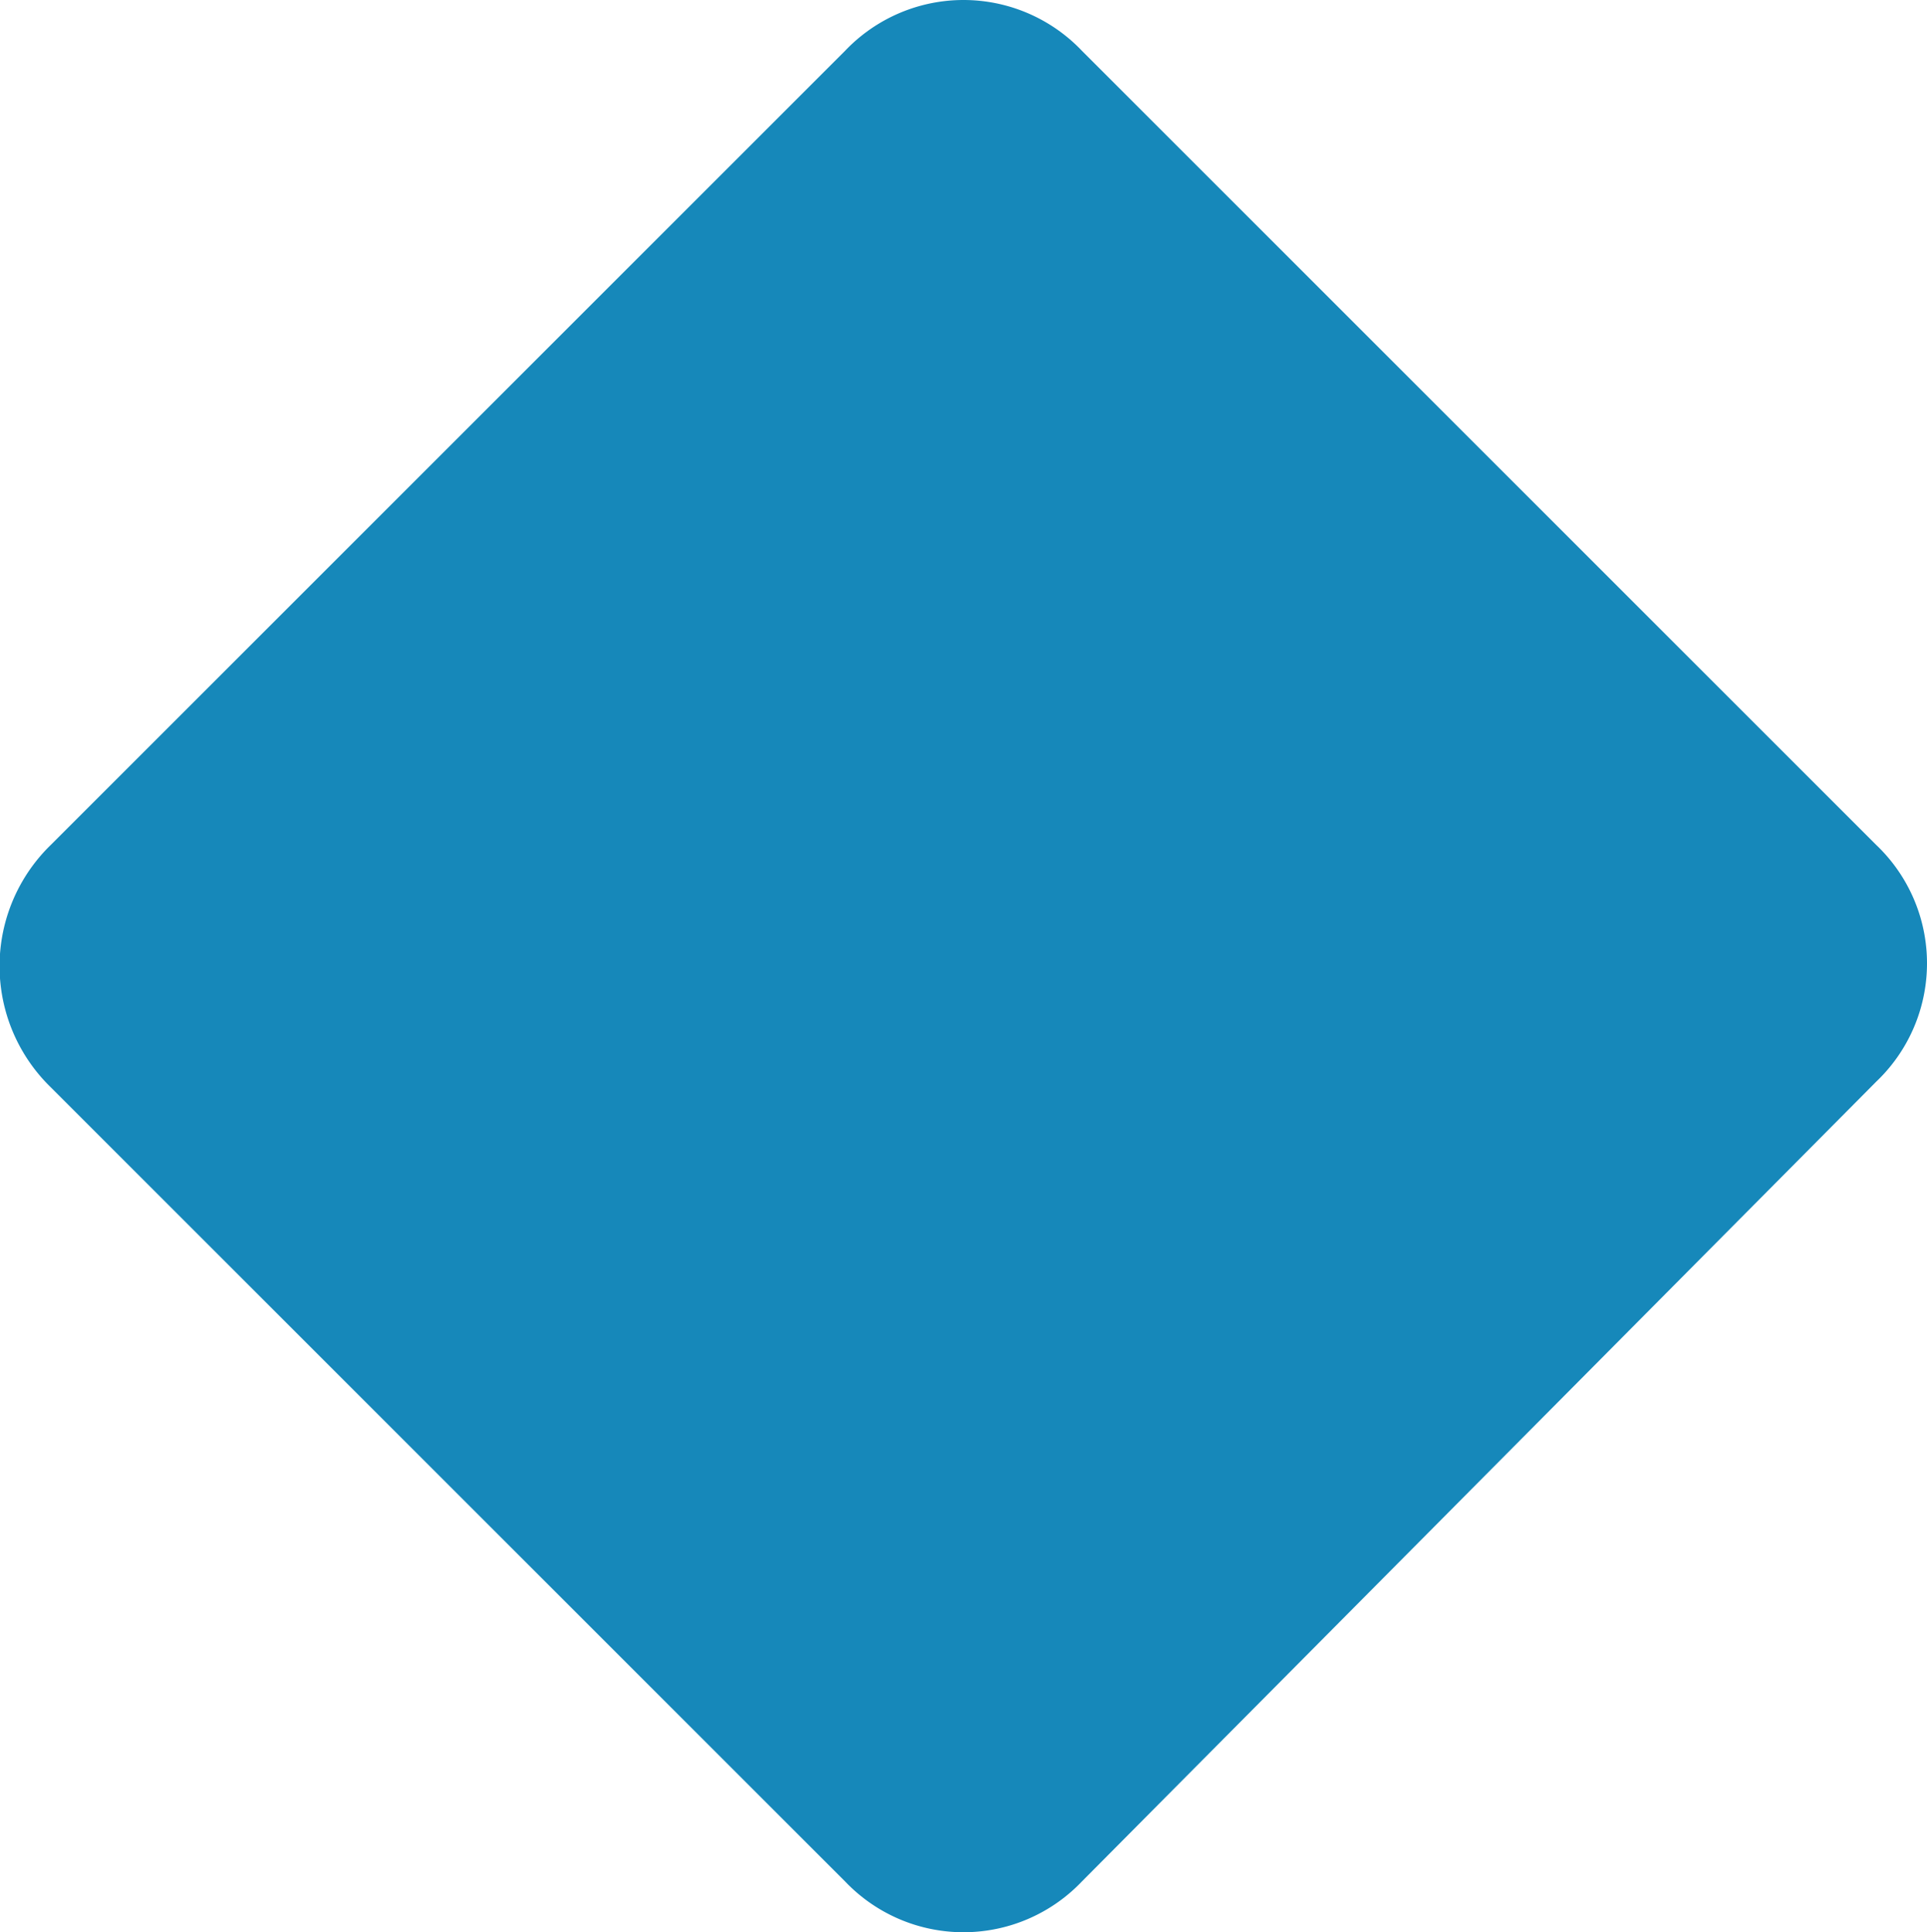
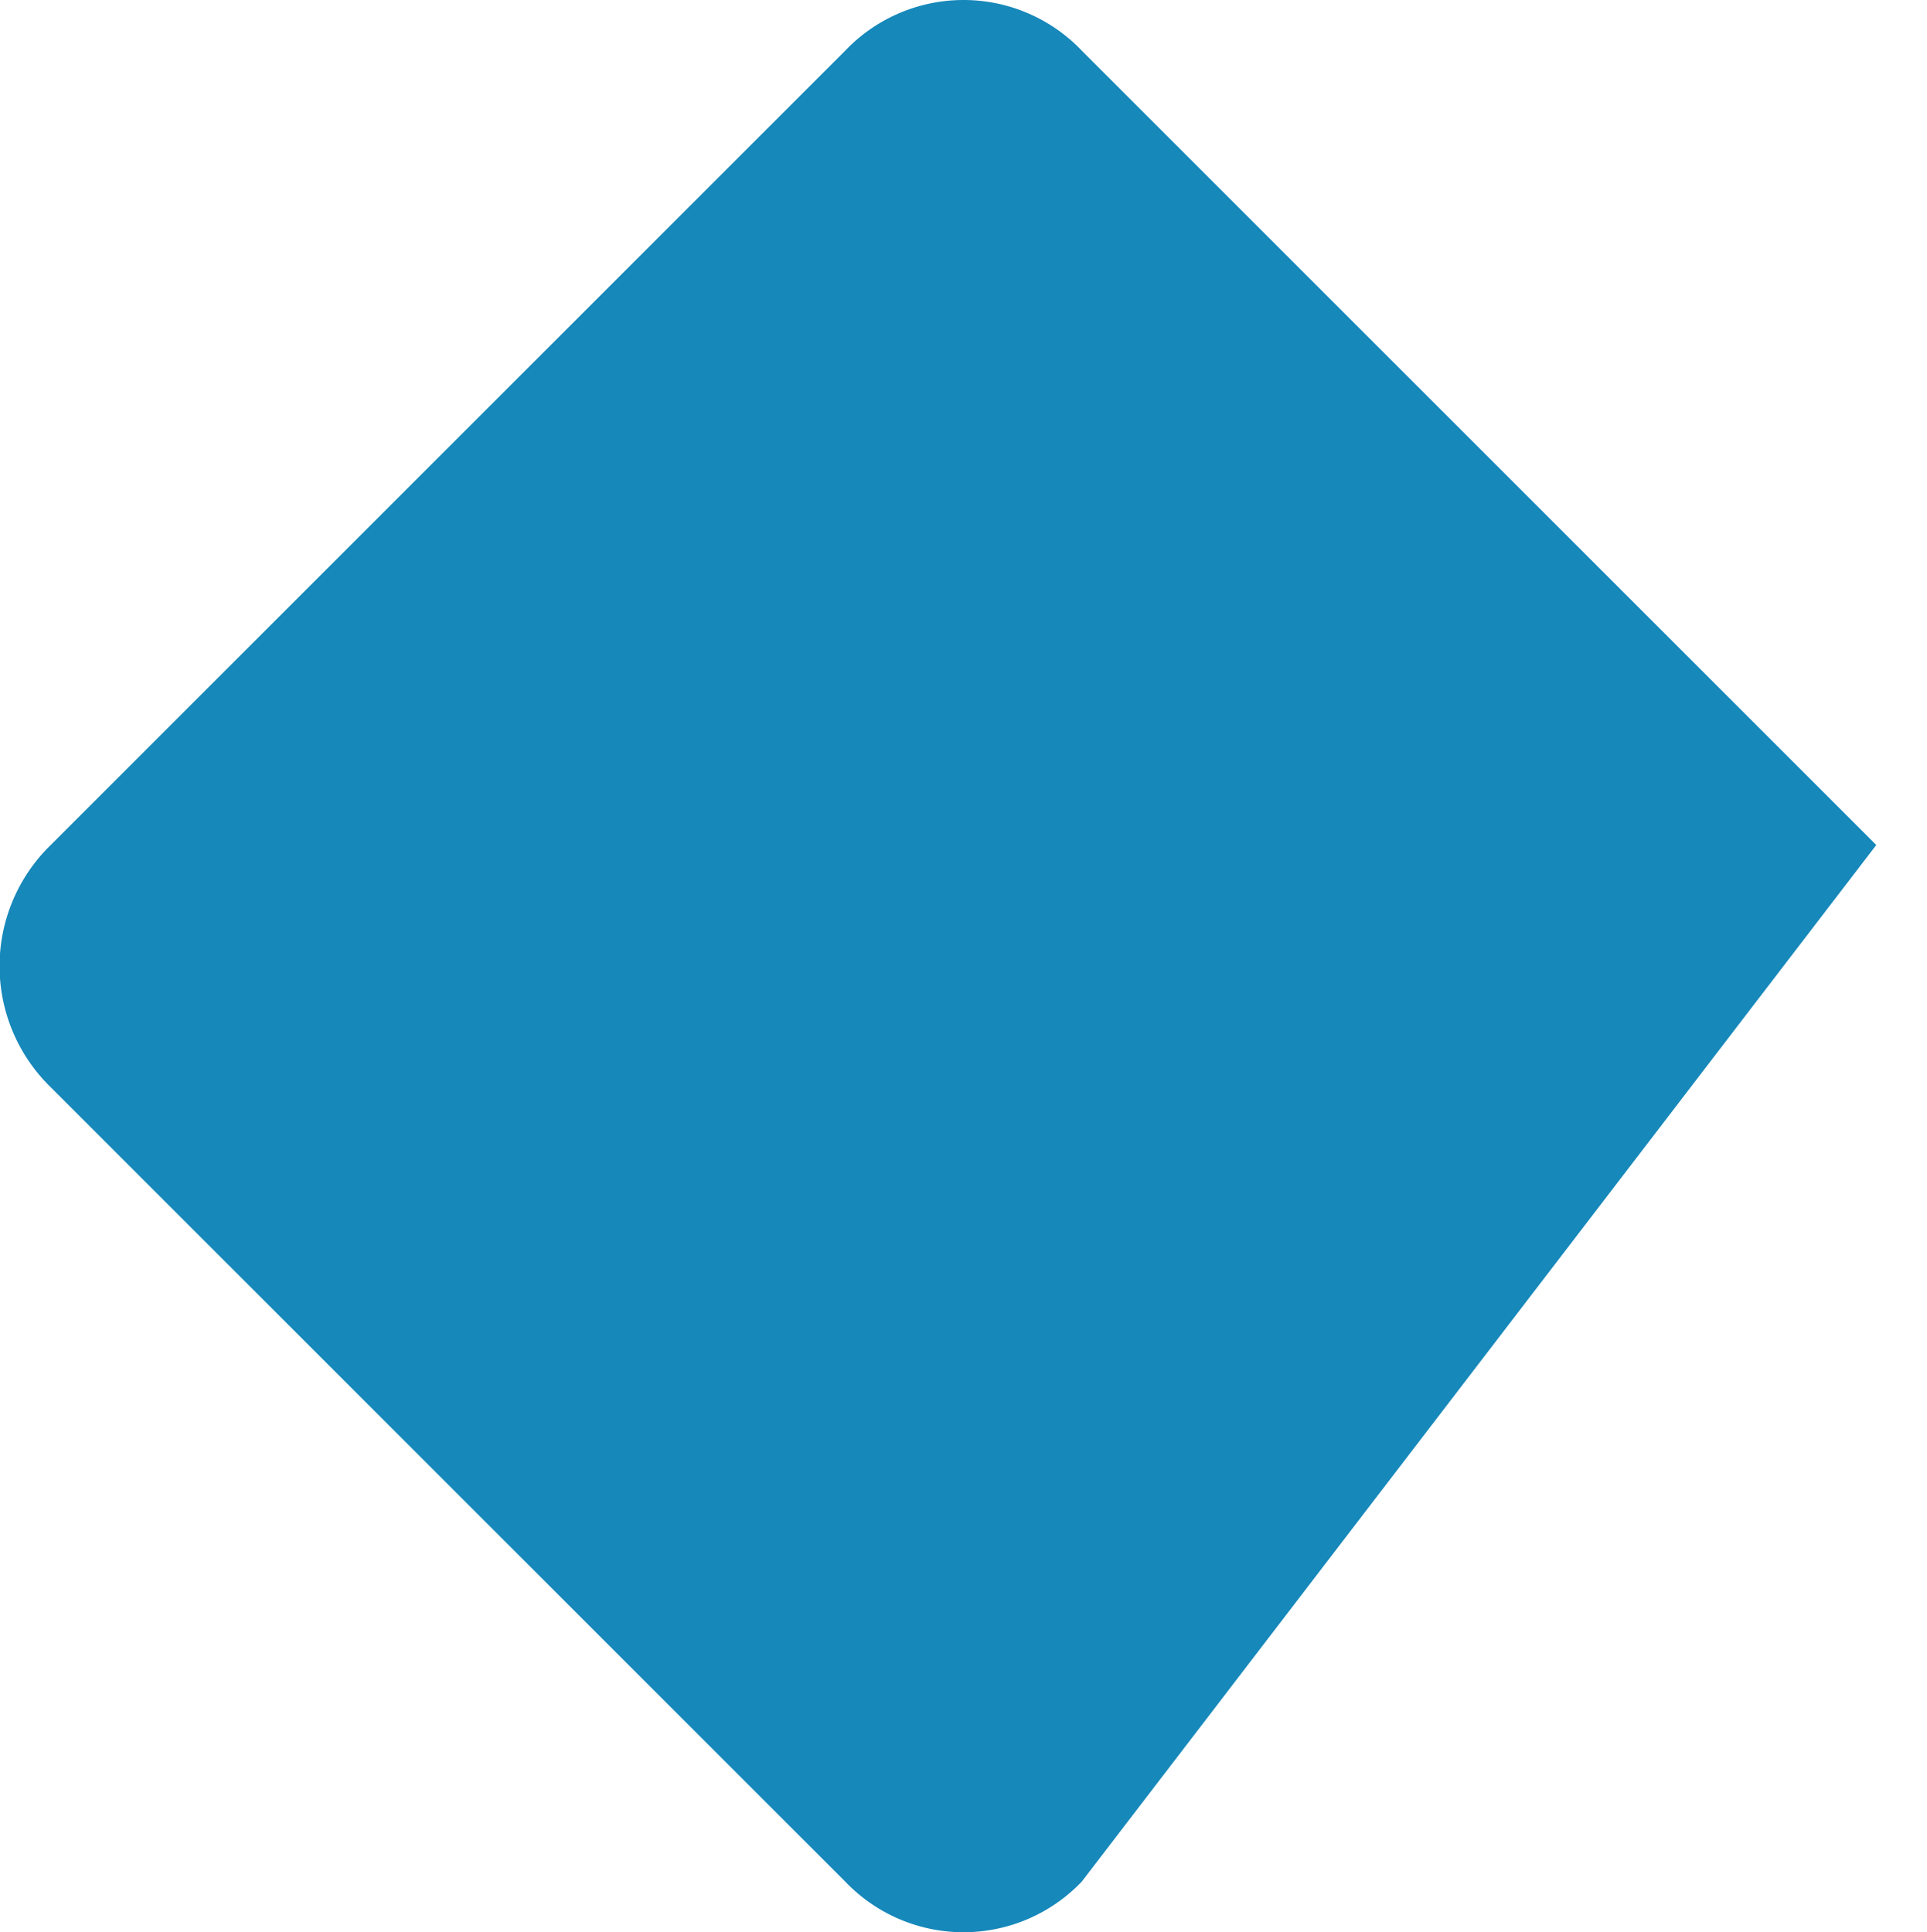
<svg xmlns="http://www.w3.org/2000/svg" id="Layer_1" data-name="Layer 1" viewBox="0 0 34.2 34.3">
  <g id="Layer_2" data-name="Layer 2">
-     <path id="_5" data-name="5" d="M.9 15L15 .9a2.9 2.9 0 014.2 0L33.3 15a2.9 2.9 0 010 4.2L19.2 33.4a2.9 2.9 0 01-4.2 0L.9 19.3a3 3 0 010-4.3z" fill="#1688ba" fill-rule="evenodd" />
+     <path id="_5" data-name="5" d="M.9 15L15 .9a2.9 2.9 0 014.2 0L33.3 15L19.2 33.4a2.9 2.9 0 01-4.2 0L.9 19.3a3 3 0 010-4.3z" fill="#1688ba" fill-rule="evenodd" />
  </g>
</svg>